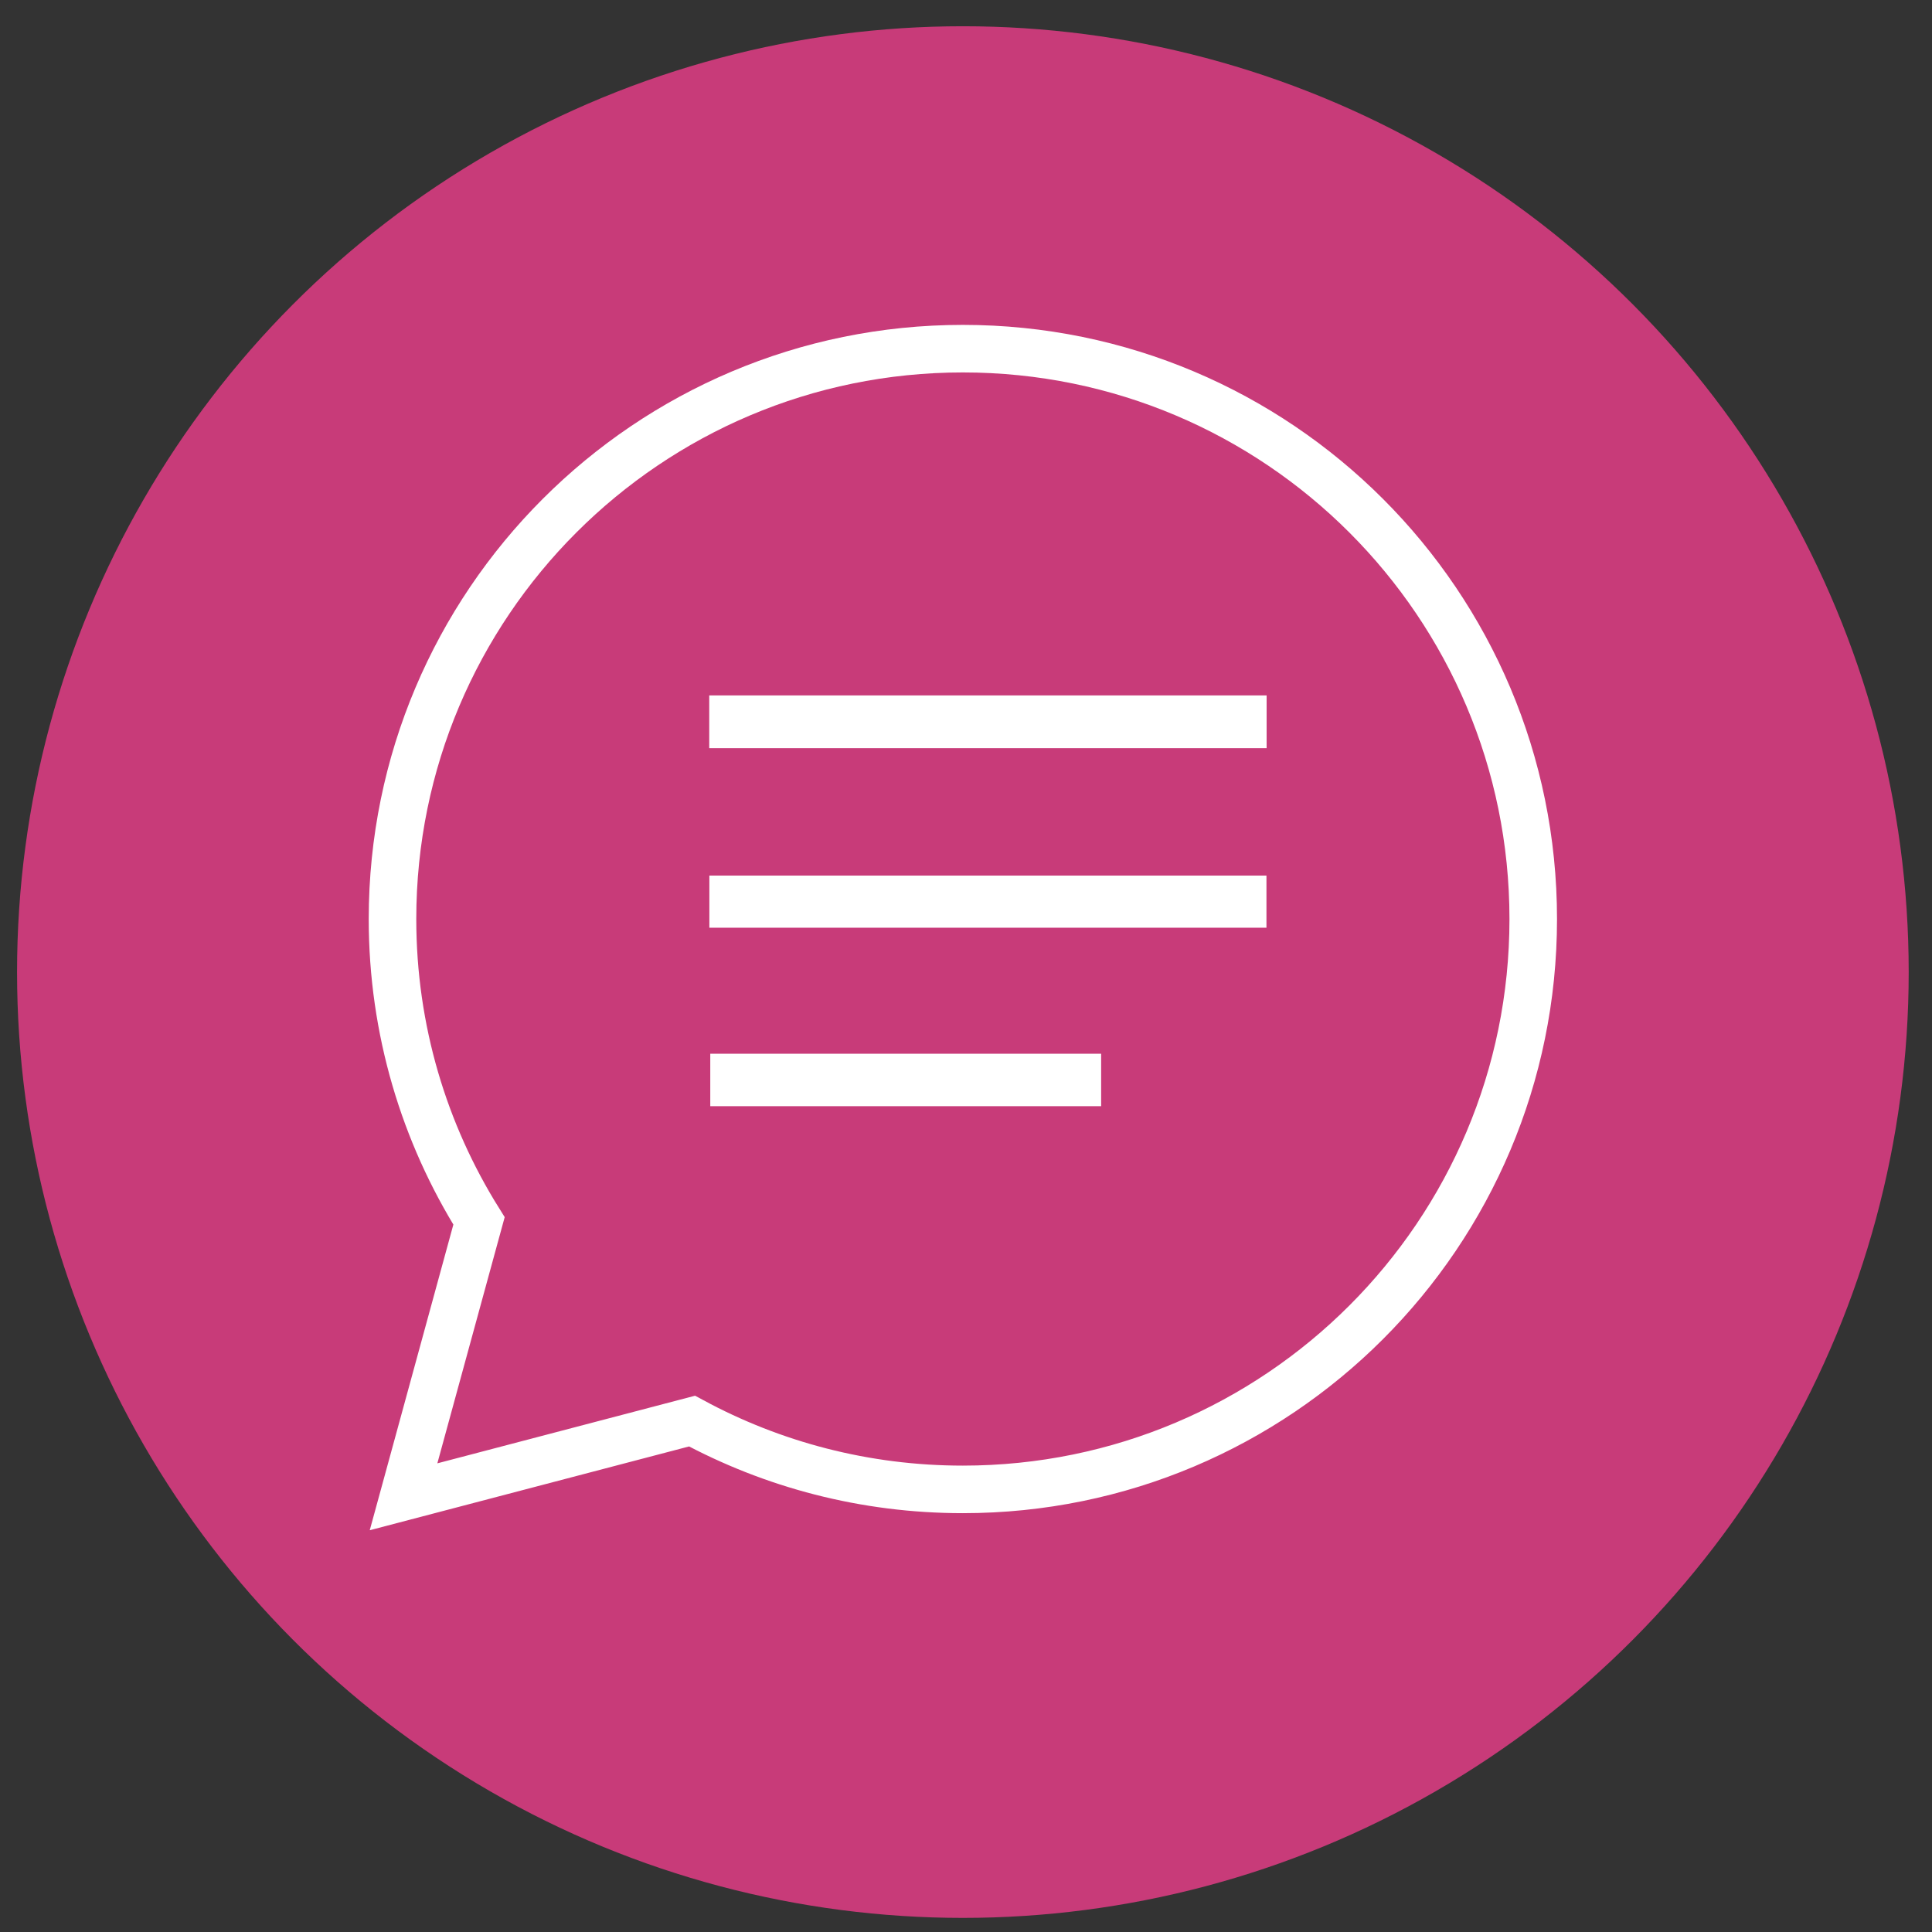
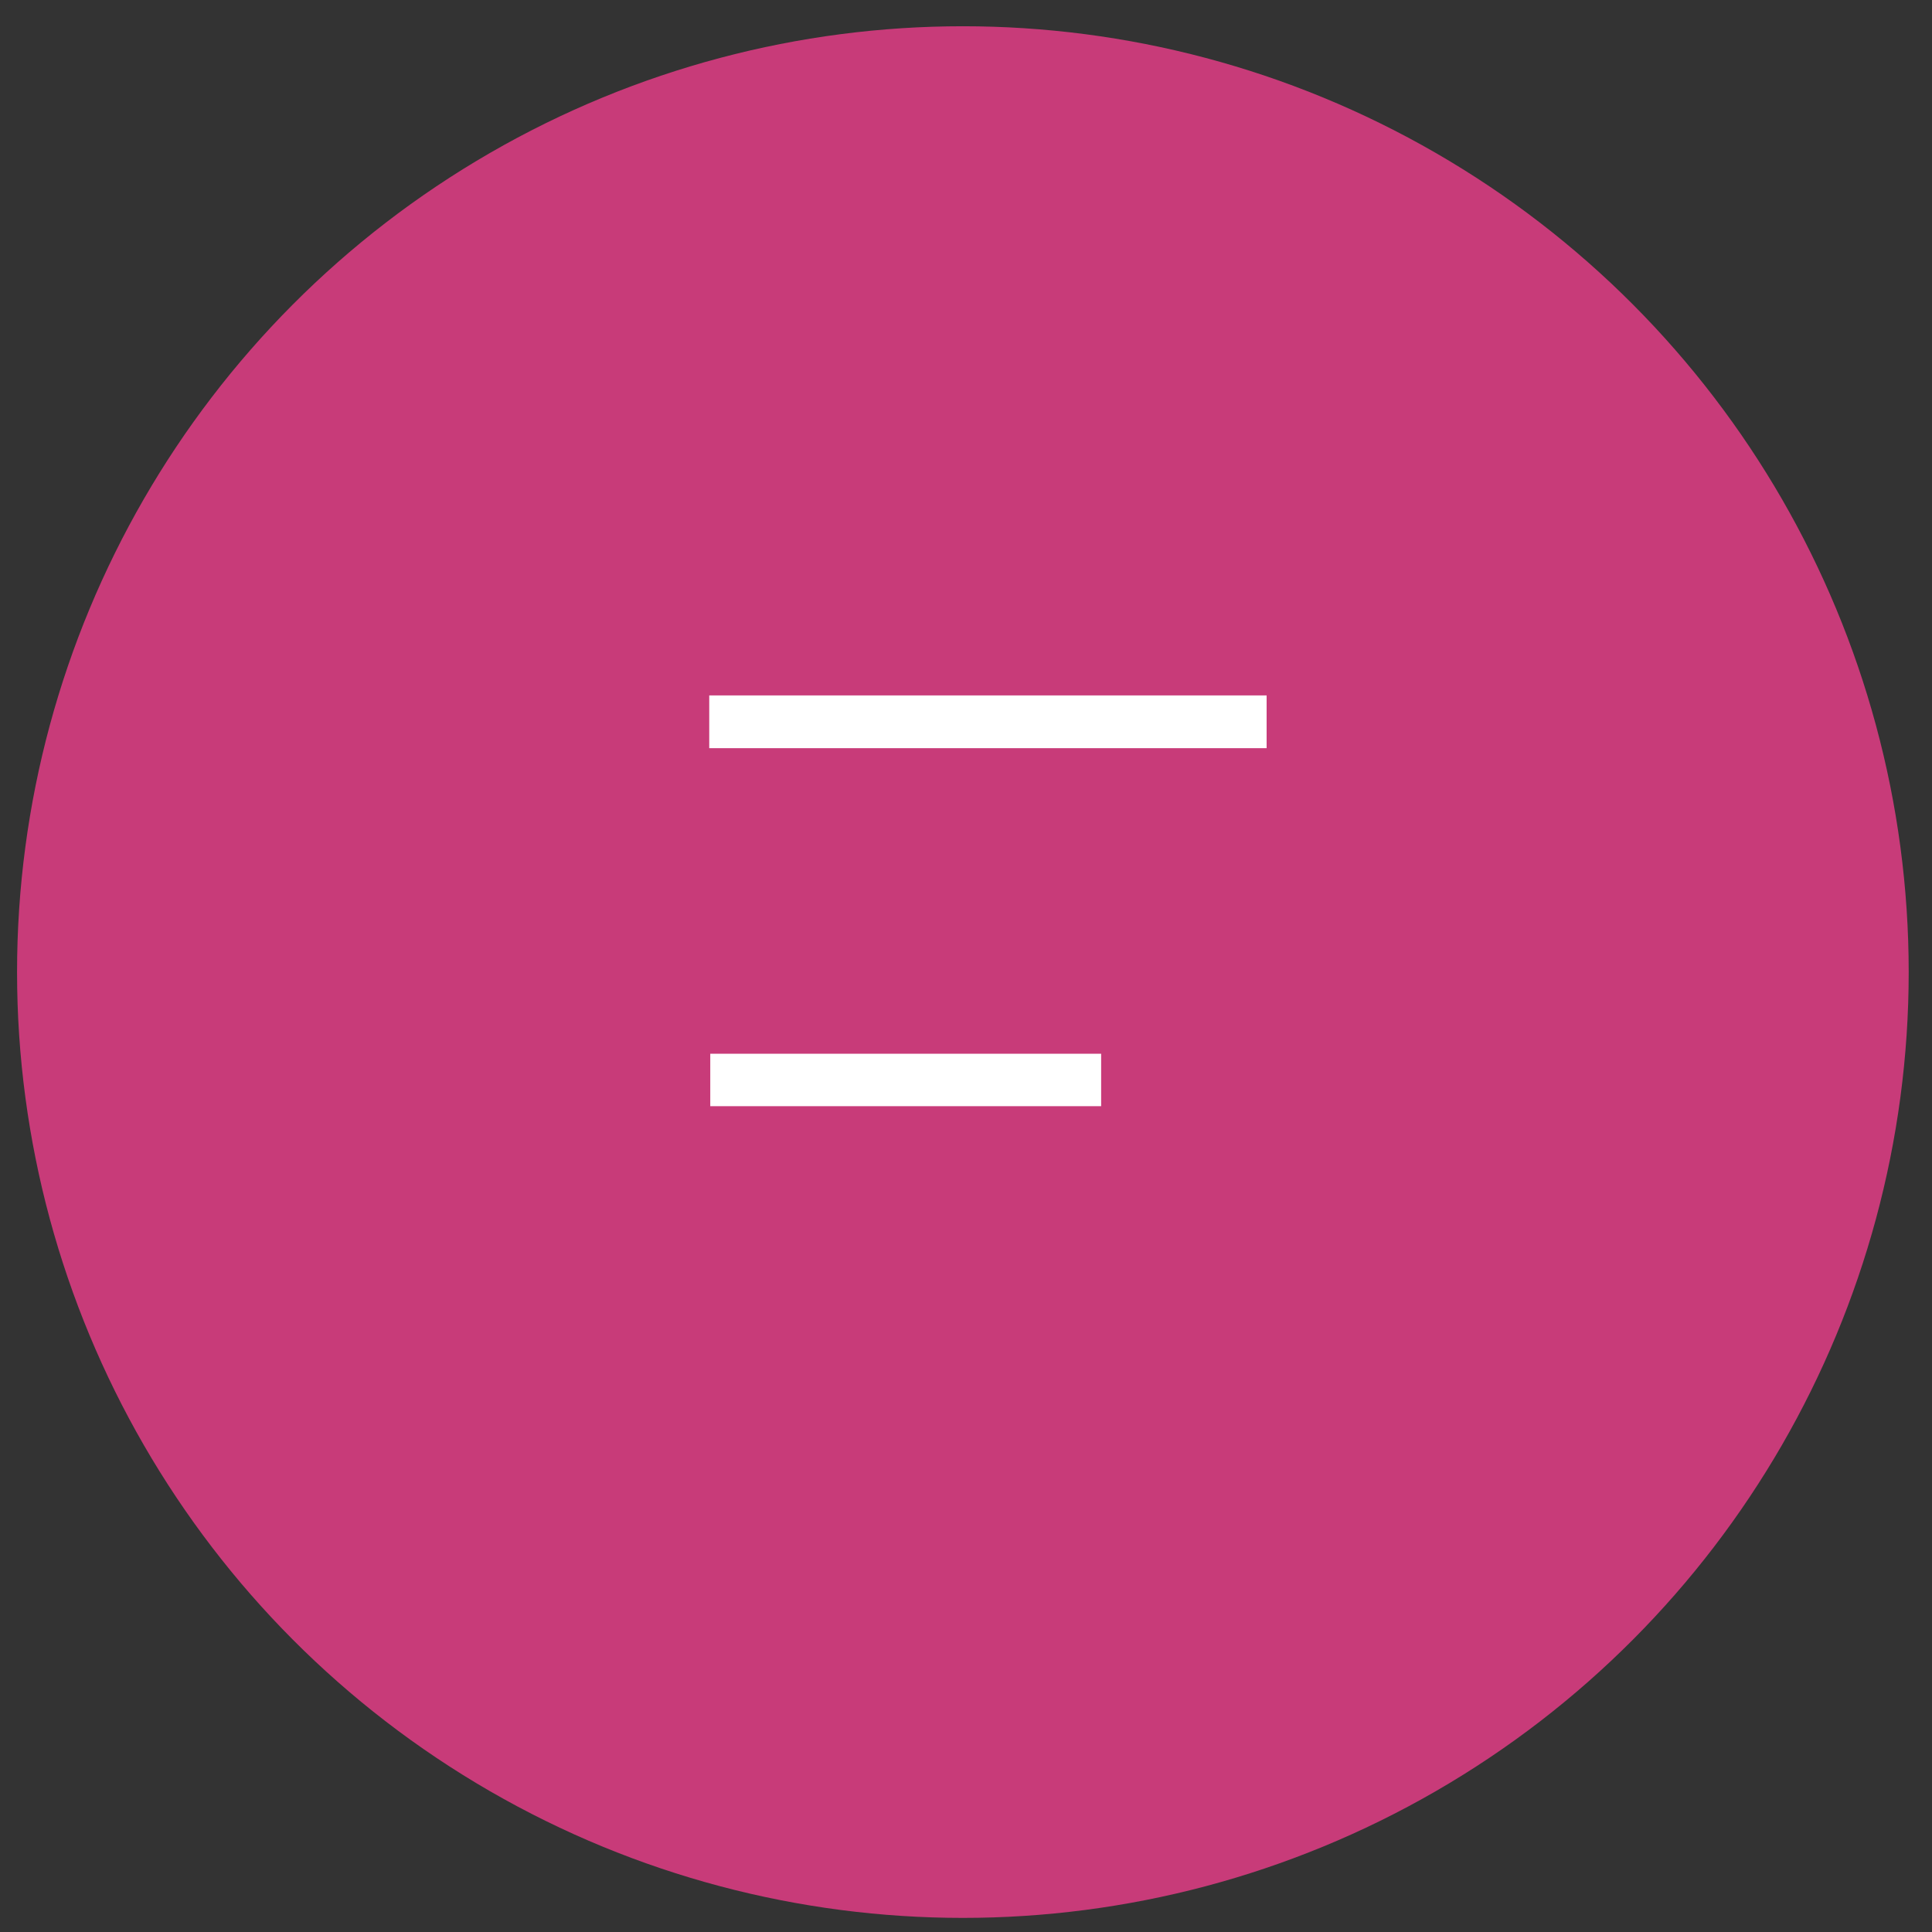
<svg xmlns="http://www.w3.org/2000/svg" version="1.1" x="0px" y="0px" width="121.89px" height="121.89px" viewBox="0 0 121.89 121.89" enable-background="new 0 0 121.89 121.89" xml:space="preserve">
  <rect x="0" y="0" width="121.89" height="121.89" fill="#333333" stroke="none" />
  <g id="Layer_4">
    <circle fill="#C83B79" cx="60.748" cy="61.328" r="59.672" />
    <g>
-       <path fill="none" stroke="#FFFFFF" stroke-width="3" stroke-miterlimit="10" d="M60.747,21.997    c-19.873,0-35.984,16.11-35.984,35.984c0,6.996,2.003,13.521,5.458,19.046L25.46,94.432l18.2-4.775    c5.084,2.748,10.903,4.309,17.087,4.309c19.874,0,35.985-16.111,35.985-35.984C96.732,38.107,80.621,21.997,60.747,21.997z" />
      <path fill-rule="evenodd" clip-rule="evenodd" fill="#FFFFFF" d="M44.746,47.201c0-1.137,0-2.155,0-3.326    c11.721,0,23.379,0,35.165,0c0,1.055,0,2.124,0,3.326C68.275,47.201,56.607,47.201,44.746,47.201z" />
-       <path fill-rule="evenodd" clip-rule="evenodd" fill="#FFFFFF" d="M44.754,58.531c0-1.132,0-2.146,0-3.291    c11.701,0,23.355,0,35.147,0c0,1.033,0,2.093,0,3.291C68.268,58.531,56.614,58.531,44.754,58.531z" />
      <path fill-rule="evenodd" clip-rule="evenodd" fill="#FFFFFF" d="M69.471,66.479c0,1.162,0,2.176,0,3.311    c-8.221,0-16.377,0-24.66,0c0-1.07,0-2.129,0-3.311C52.982,66.479,61.139,66.479,69.471,66.479z" />
    </g>
  </g>
</svg>